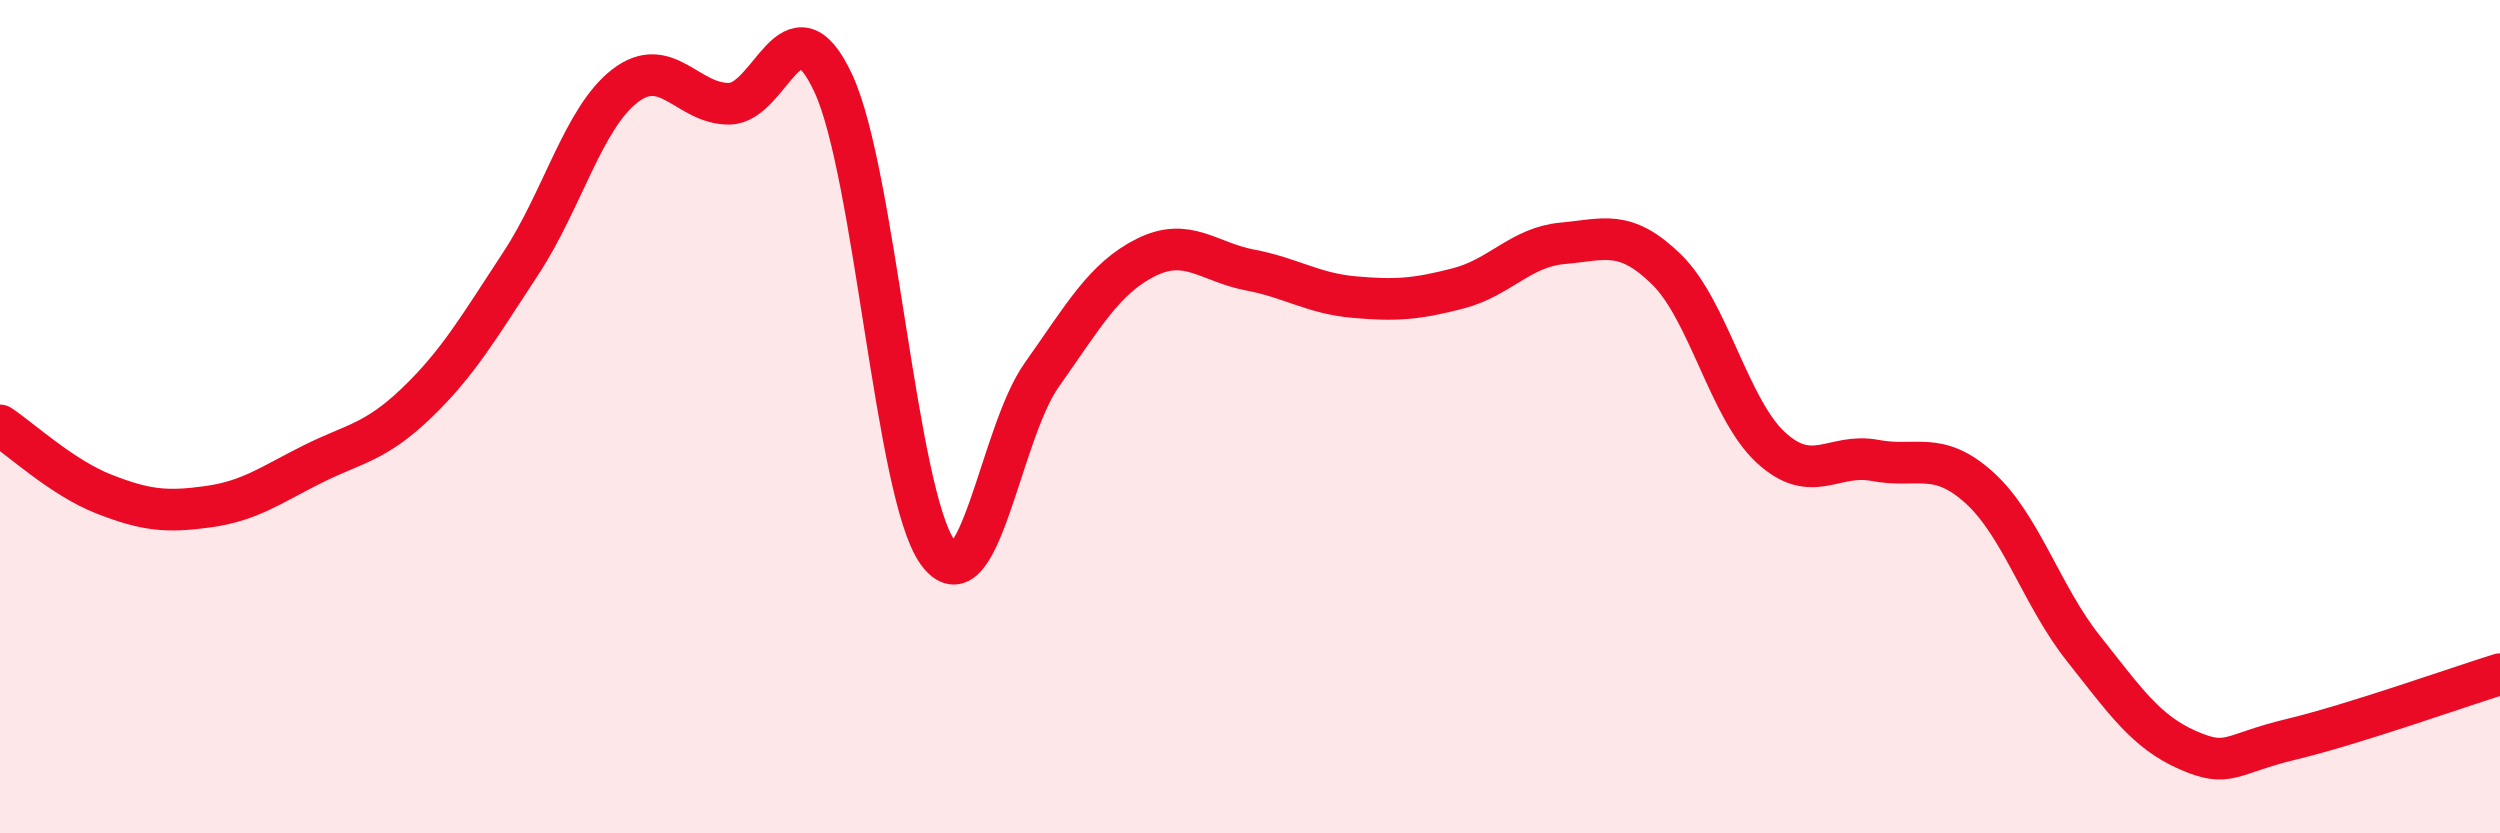
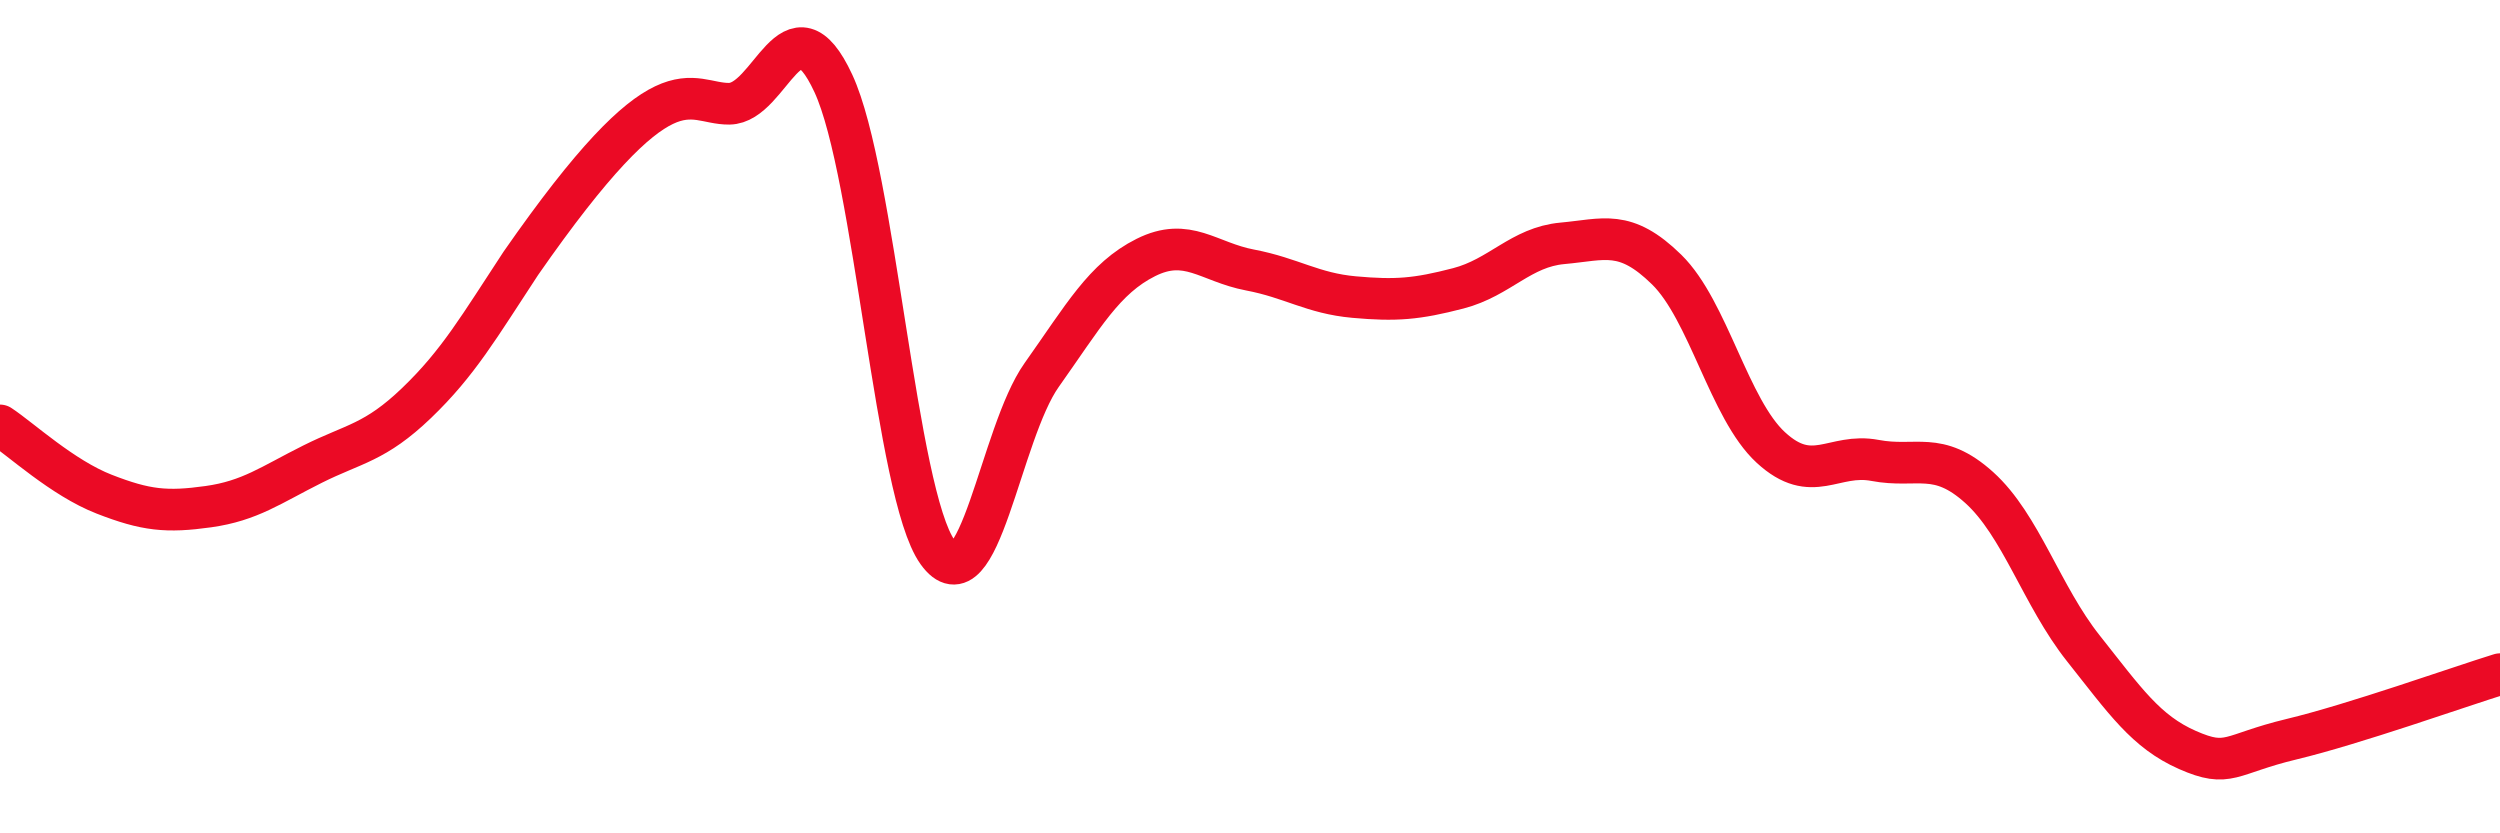
<svg xmlns="http://www.w3.org/2000/svg" width="60" height="20" viewBox="0 0 60 20">
-   <path d="M 0,10.21 C 0.5,10.54 1.5,11.47 2.5,11.86 C 3.5,12.25 4,12.3 5,12.16 C 6,12.02 6.5,11.64 7.5,11.14 C 8.5,10.64 9,10.63 10,9.67 C 11,8.71 11.5,7.84 12.5,6.32 C 13.5,4.8 14,2.83 15,2.06 C 16,1.29 16.5,2.5 17.5,2.49 C 18.5,2.48 19,-0.15 20,2 C 21,4.15 21.5,11.85 22.5,13.25 C 23.5,14.65 24,10.41 25,9 C 26,7.59 26.5,6.68 27.5,6.18 C 28.5,5.68 29,6.29 30,6.48 C 31,6.67 31.5,7.04 32.5,7.13 C 33.5,7.22 34,7.18 35,6.92 C 36,6.66 36.5,5.93 37.5,5.84 C 38.5,5.75 39,5.49 40,6.47 C 41,7.45 41.5,9.82 42.5,10.74 C 43.5,11.66 44,10.86 45,11.05 C 46,11.24 46.5,10.8 47.5,11.7 C 48.5,12.6 49,14.3 50,15.56 C 51,16.82 51.5,17.56 52.5,18 C 53.5,18.44 53.5,18.1 55,17.74 C 56.5,17.38 59,16.49 60,16.18L60 20L0 20Z" fill="#EB0A25" opacity="0.1" stroke-linecap="round" stroke-linejoin="round" />
-   <path d="M 0,10.21 C 0.5,10.54 1.5,11.47 2.5,11.86 C 3.5,12.25 4,12.3 5,12.16 C 6,12.02 6.5,11.64 7.5,11.14 C 8.5,10.64 9,10.63 10,9.67 C 11,8.71 11.5,7.84 12.5,6.32 C 13.5,4.8 14,2.83 15,2.06 C 16,1.29 16.5,2.5 17.5,2.49 C 18.5,2.48 19,-0.15 20,2 C 21,4.15 21.5,11.85 22.5,13.25 C 23.5,14.65 24,10.41 25,9 C 26,7.59 26.5,6.68 27.5,6.18 C 28.5,5.68 29,6.29 30,6.48 C 31,6.67 31.5,7.04 32.5,7.13 C 33.5,7.22 34,7.18 35,6.92 C 36,6.66 36.5,5.93 37.5,5.84 C 38.5,5.75 39,5.49 40,6.47 C 41,7.45 41.5,9.82 42.5,10.74 C 43.5,11.66 44,10.86 45,11.05 C 46,11.24 46.5,10.8 47.5,11.7 C 48.5,12.6 49,14.3 50,15.56 C 51,16.82 51.5,17.56 52.5,18 C 53.5,18.44 53.5,18.1 55,17.74 C 56.5,17.38 59,16.49 60,16.18" stroke="#EB0A25" stroke-width="1" fill="none" stroke-linecap="round" stroke-linejoin="round" />
+   <path d="M 0,10.21 C 0.5,10.54 1.5,11.47 2.5,11.86 C 3.5,12.25 4,12.3 5,12.16 C 6,12.02 6.5,11.64 7.5,11.14 C 8.5,10.64 9,10.63 10,9.67 C 11,8.71 11.5,7.84 12.5,6.32 C 16,1.29 16.5,2.5 17.5,2.49 C 18.5,2.48 19,-0.15 20,2 C 21,4.15 21.5,11.85 22.5,13.25 C 23.5,14.65 24,10.41 25,9 C 26,7.59 26.5,6.68 27.5,6.18 C 28.5,5.68 29,6.29 30,6.48 C 31,6.67 31.5,7.04 32.5,7.13 C 33.5,7.22 34,7.18 35,6.92 C 36,6.66 36.5,5.93 37.5,5.84 C 38.5,5.75 39,5.49 40,6.47 C 41,7.45 41.5,9.82 42.5,10.74 C 43.5,11.66 44,10.86 45,11.05 C 46,11.24 46.5,10.8 47.5,11.7 C 48.5,12.6 49,14.3 50,15.56 C 51,16.82 51.5,17.56 52.5,18 C 53.5,18.44 53.5,18.1 55,17.74 C 56.5,17.38 59,16.49 60,16.18" stroke="#EB0A25" stroke-width="1" fill="none" stroke-linecap="round" stroke-linejoin="round" />
</svg>